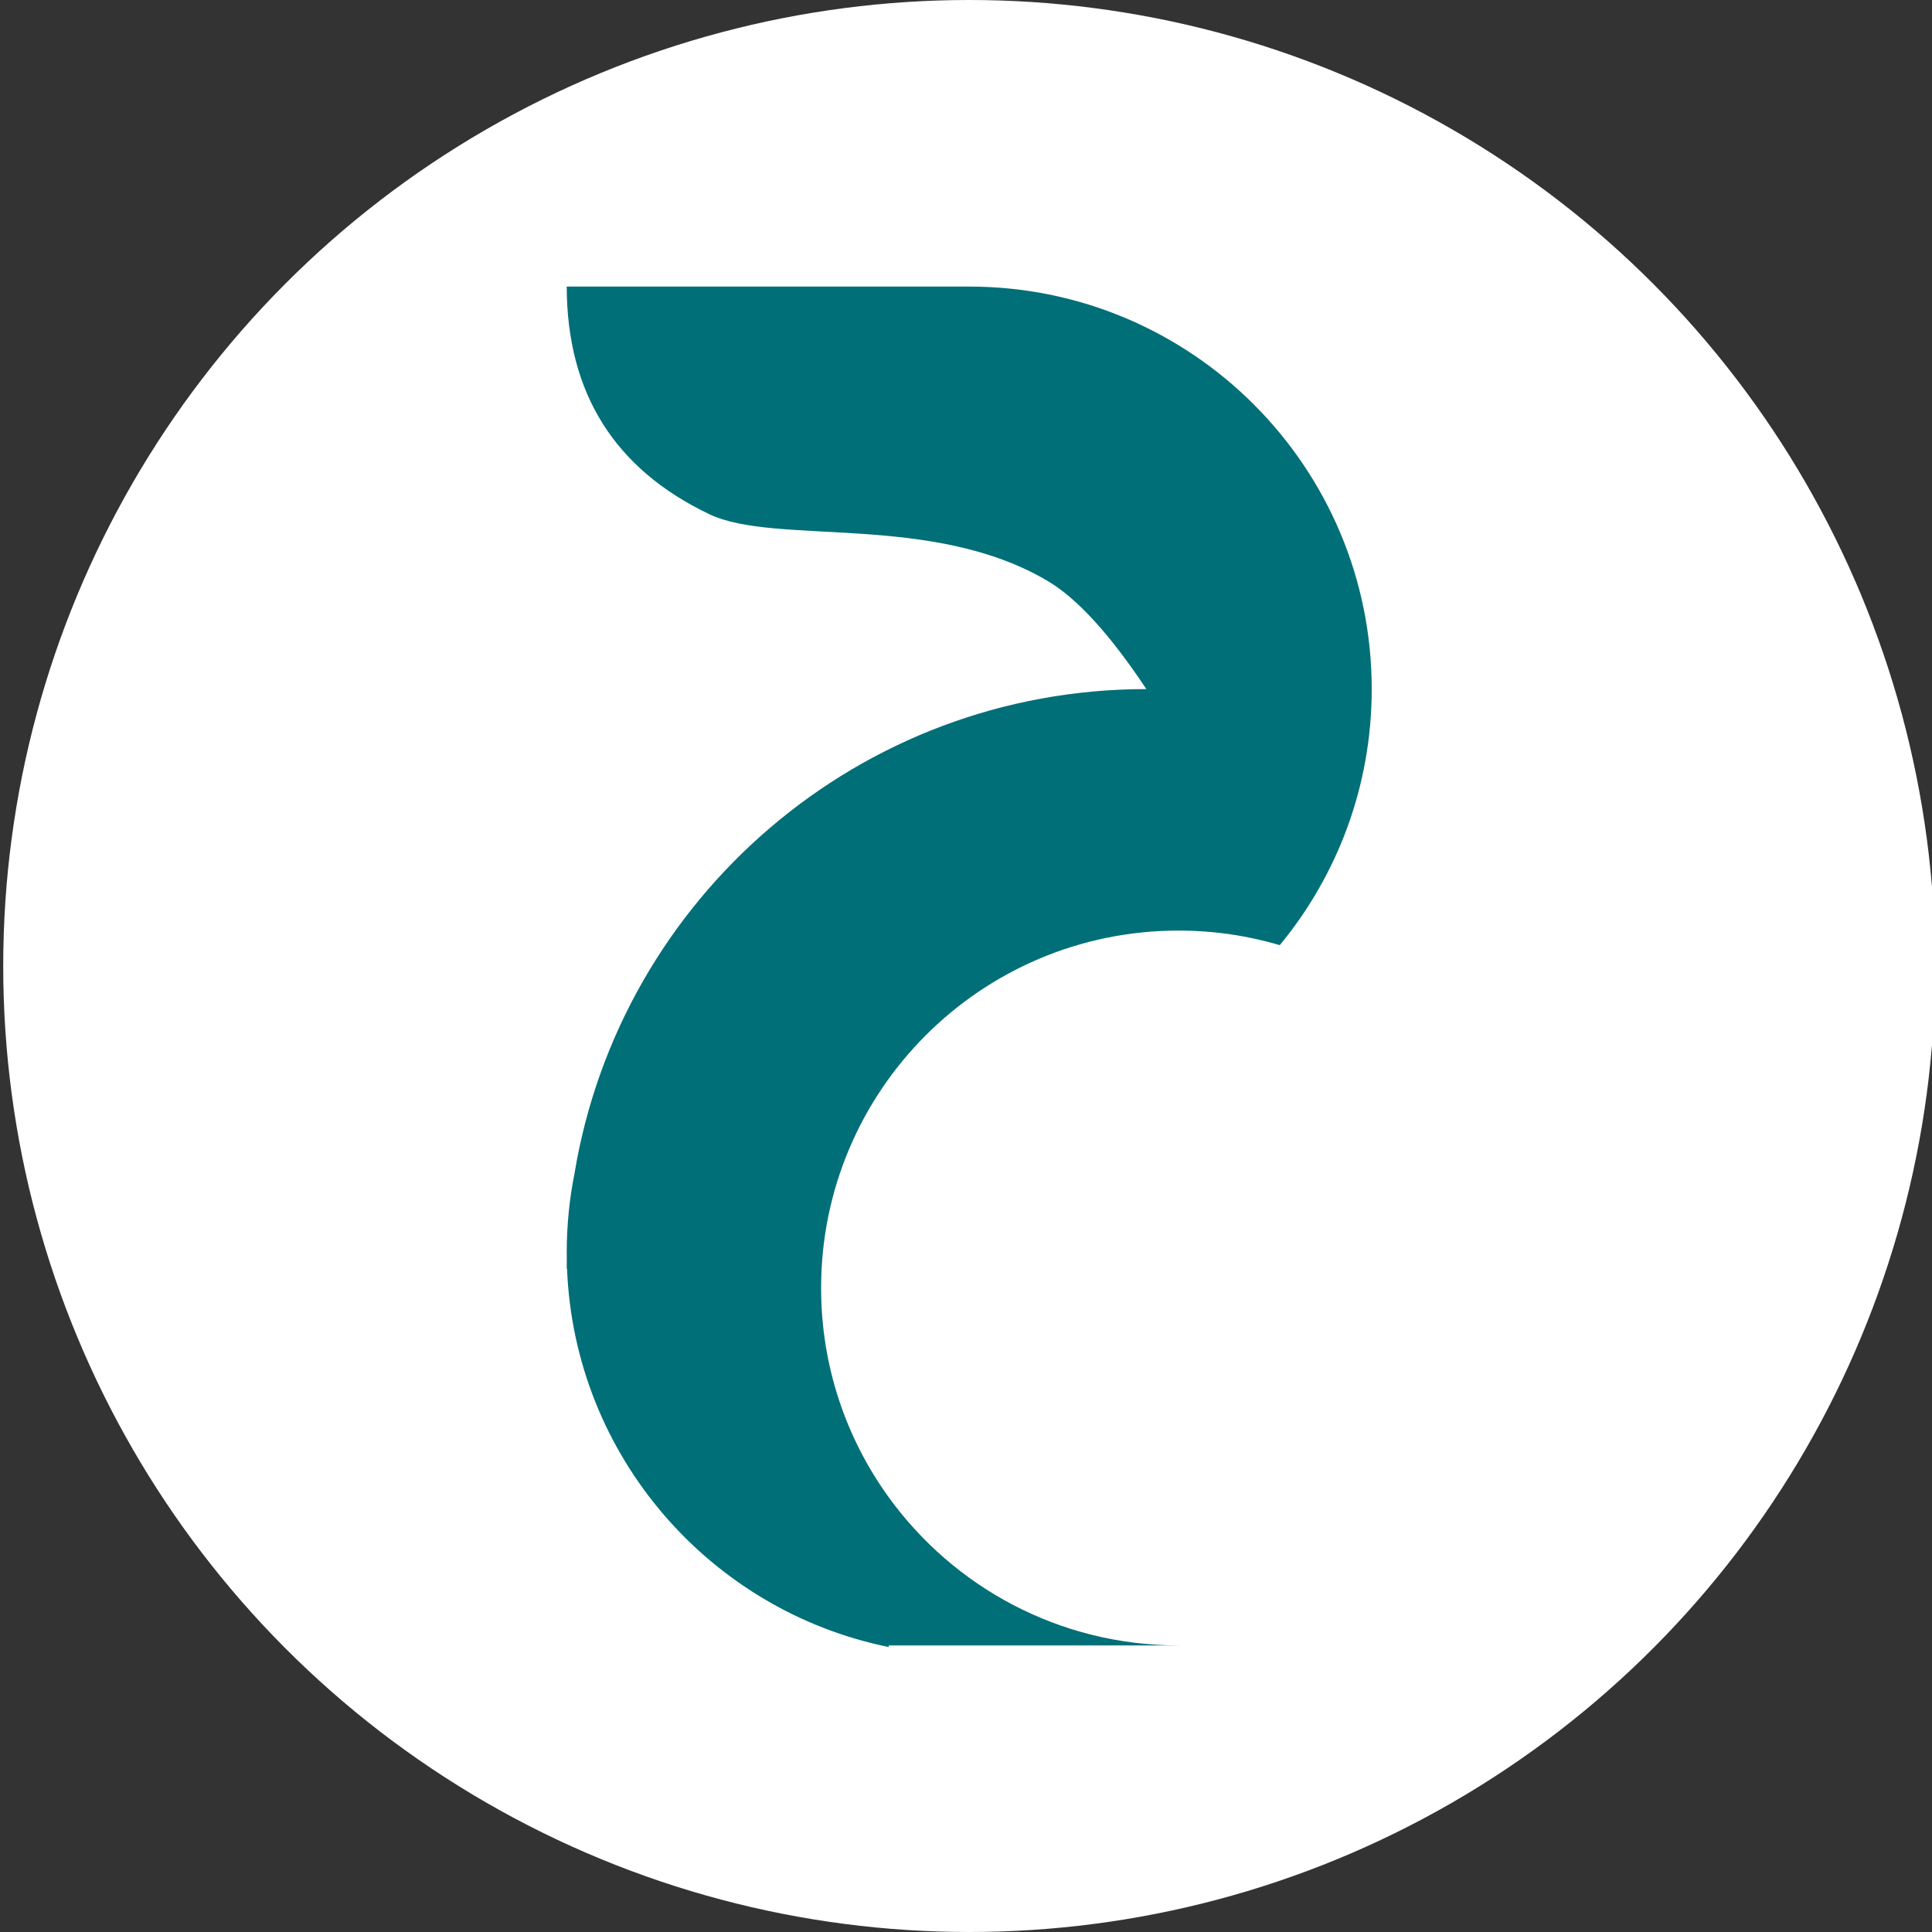
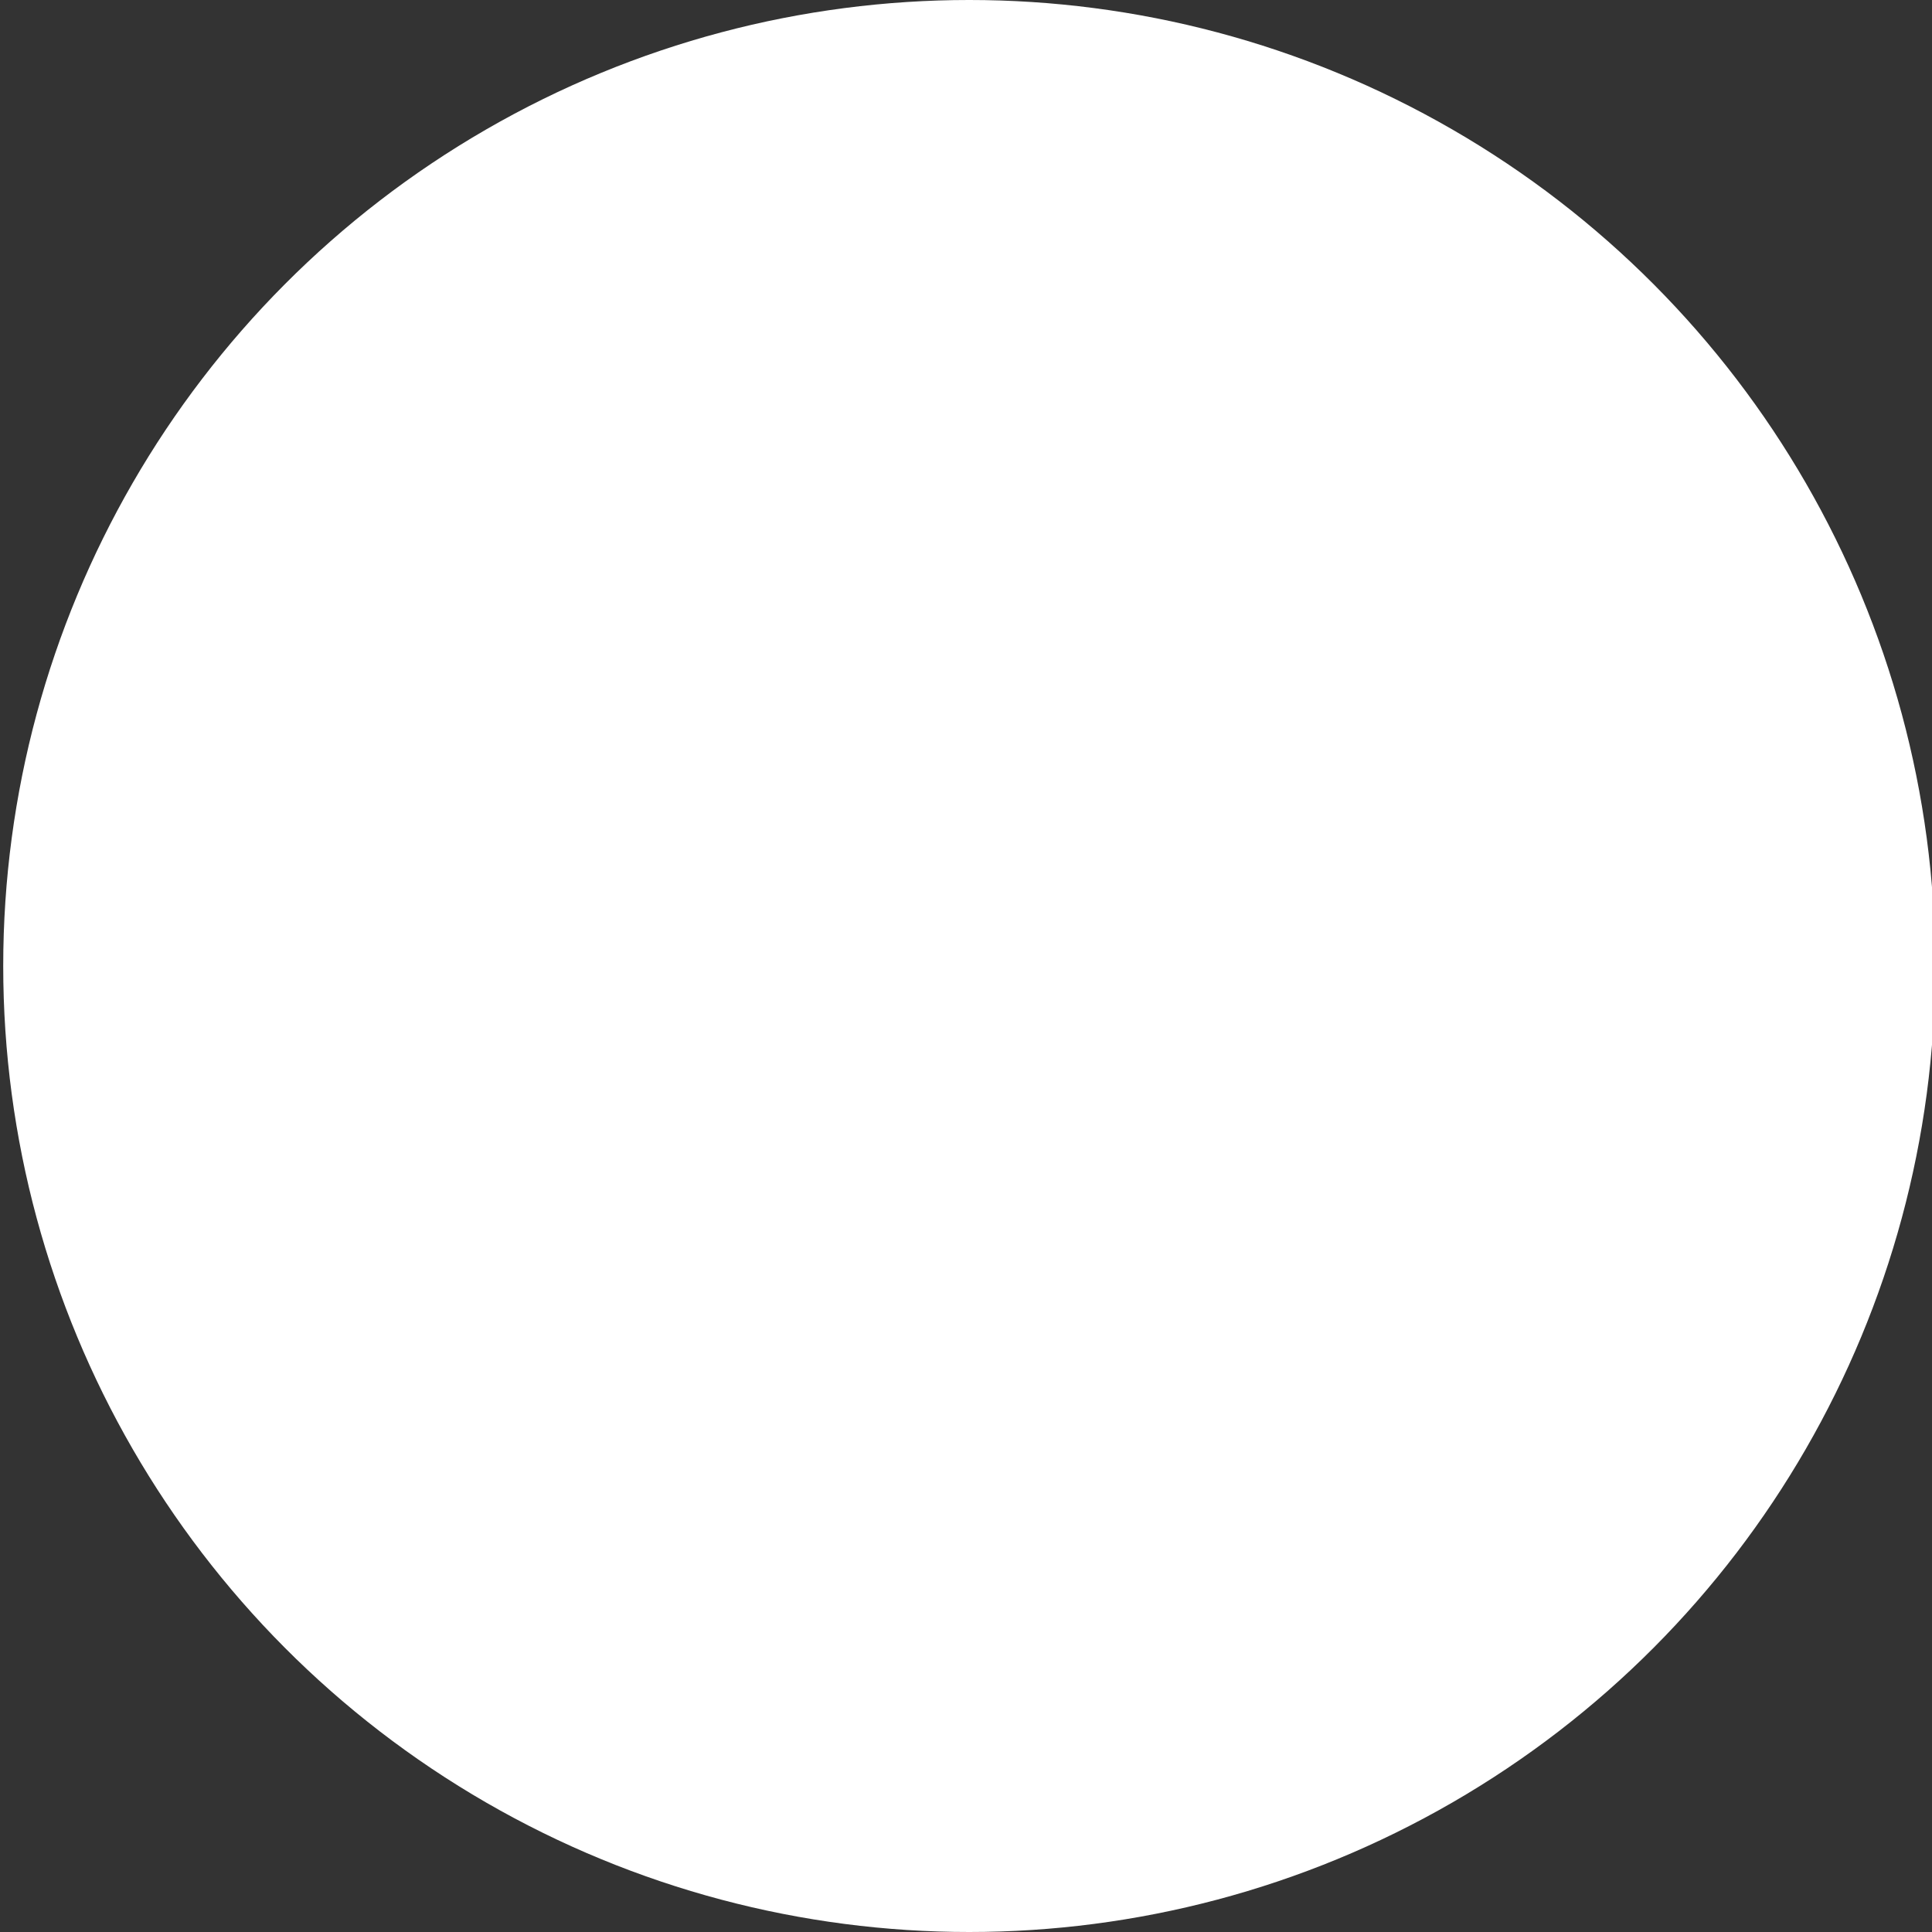
<svg xmlns="http://www.w3.org/2000/svg" width="600px" height="600px" viewBox="0 0 600 600" version="1.1">
  <rect x="0" y="0" width="600" height="600" fill="#333333" stroke="none" />
  <g id="编组" transform="translate(1, 0)">
    <circle id="椭圆形" fill="#FFFFFF" cx="300" cy="300" r="300" />
-     <path d="M300,89 C369.036,89 425,144.964 425,214 C425,244.207 414.285,271.912 396.449,293.521 C386.478,290.578 375.923,289 365,289 C303.696,289 254,338.696 254,400 C254,424.265 261.786,446.712 274.996,464.978 L274.998,511.499 C219.492,500.231 177.342,452.184 175.094,393.903 L175,394 C175,393.089 175.007,392.18 175.02,391.273 C175.007,390.517 175,389.76 175,389 C175,380.52 175.845,372.236 177.454,364.23 C191.638,278.985 265.73,214 355,214 L354.929,214.07 L355.001,214 C343.762,197.06 333.55,185.869 324.366,180.428 C288.309,159.065 239.934,169.541 219.281,159.686 C189.84,145.639 175.079,122.077 175,89 L300,89 Z M365,511 L275,511 L274.998,464.98 C295.162,492.86 327.963,511 365,511 Z" id="形状结合" fill="#006F78" />
  </g>
</svg>